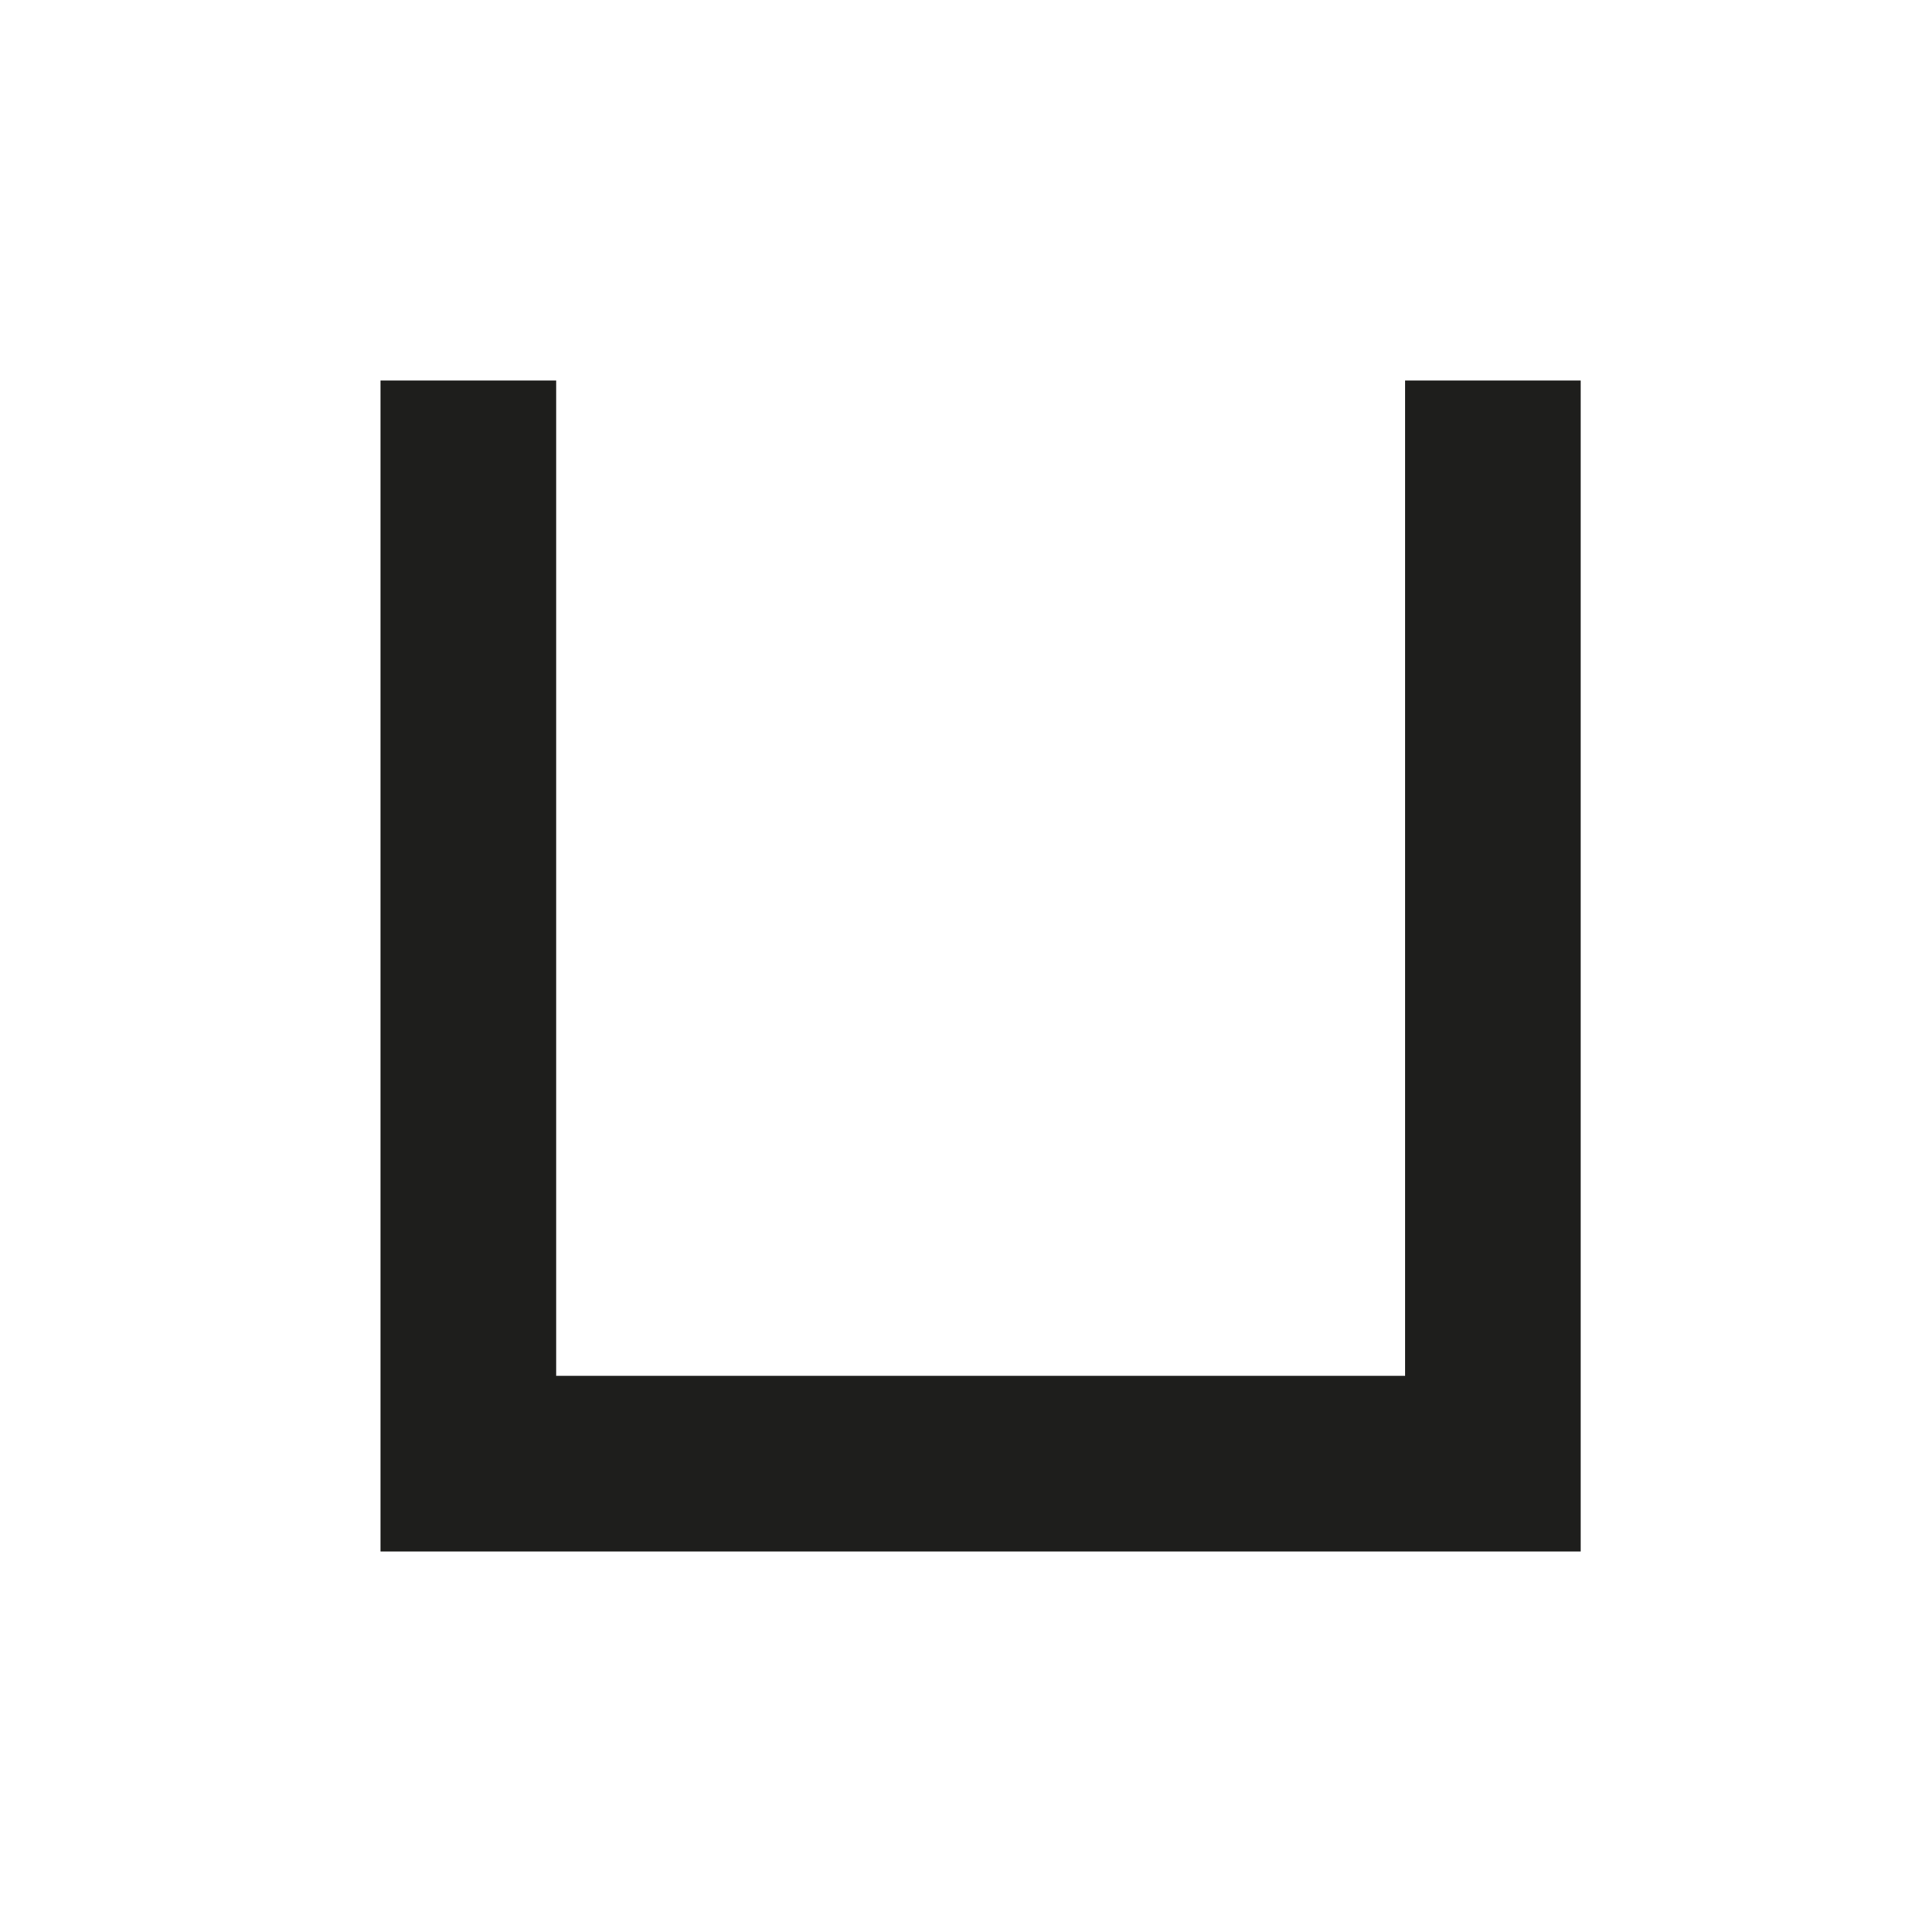
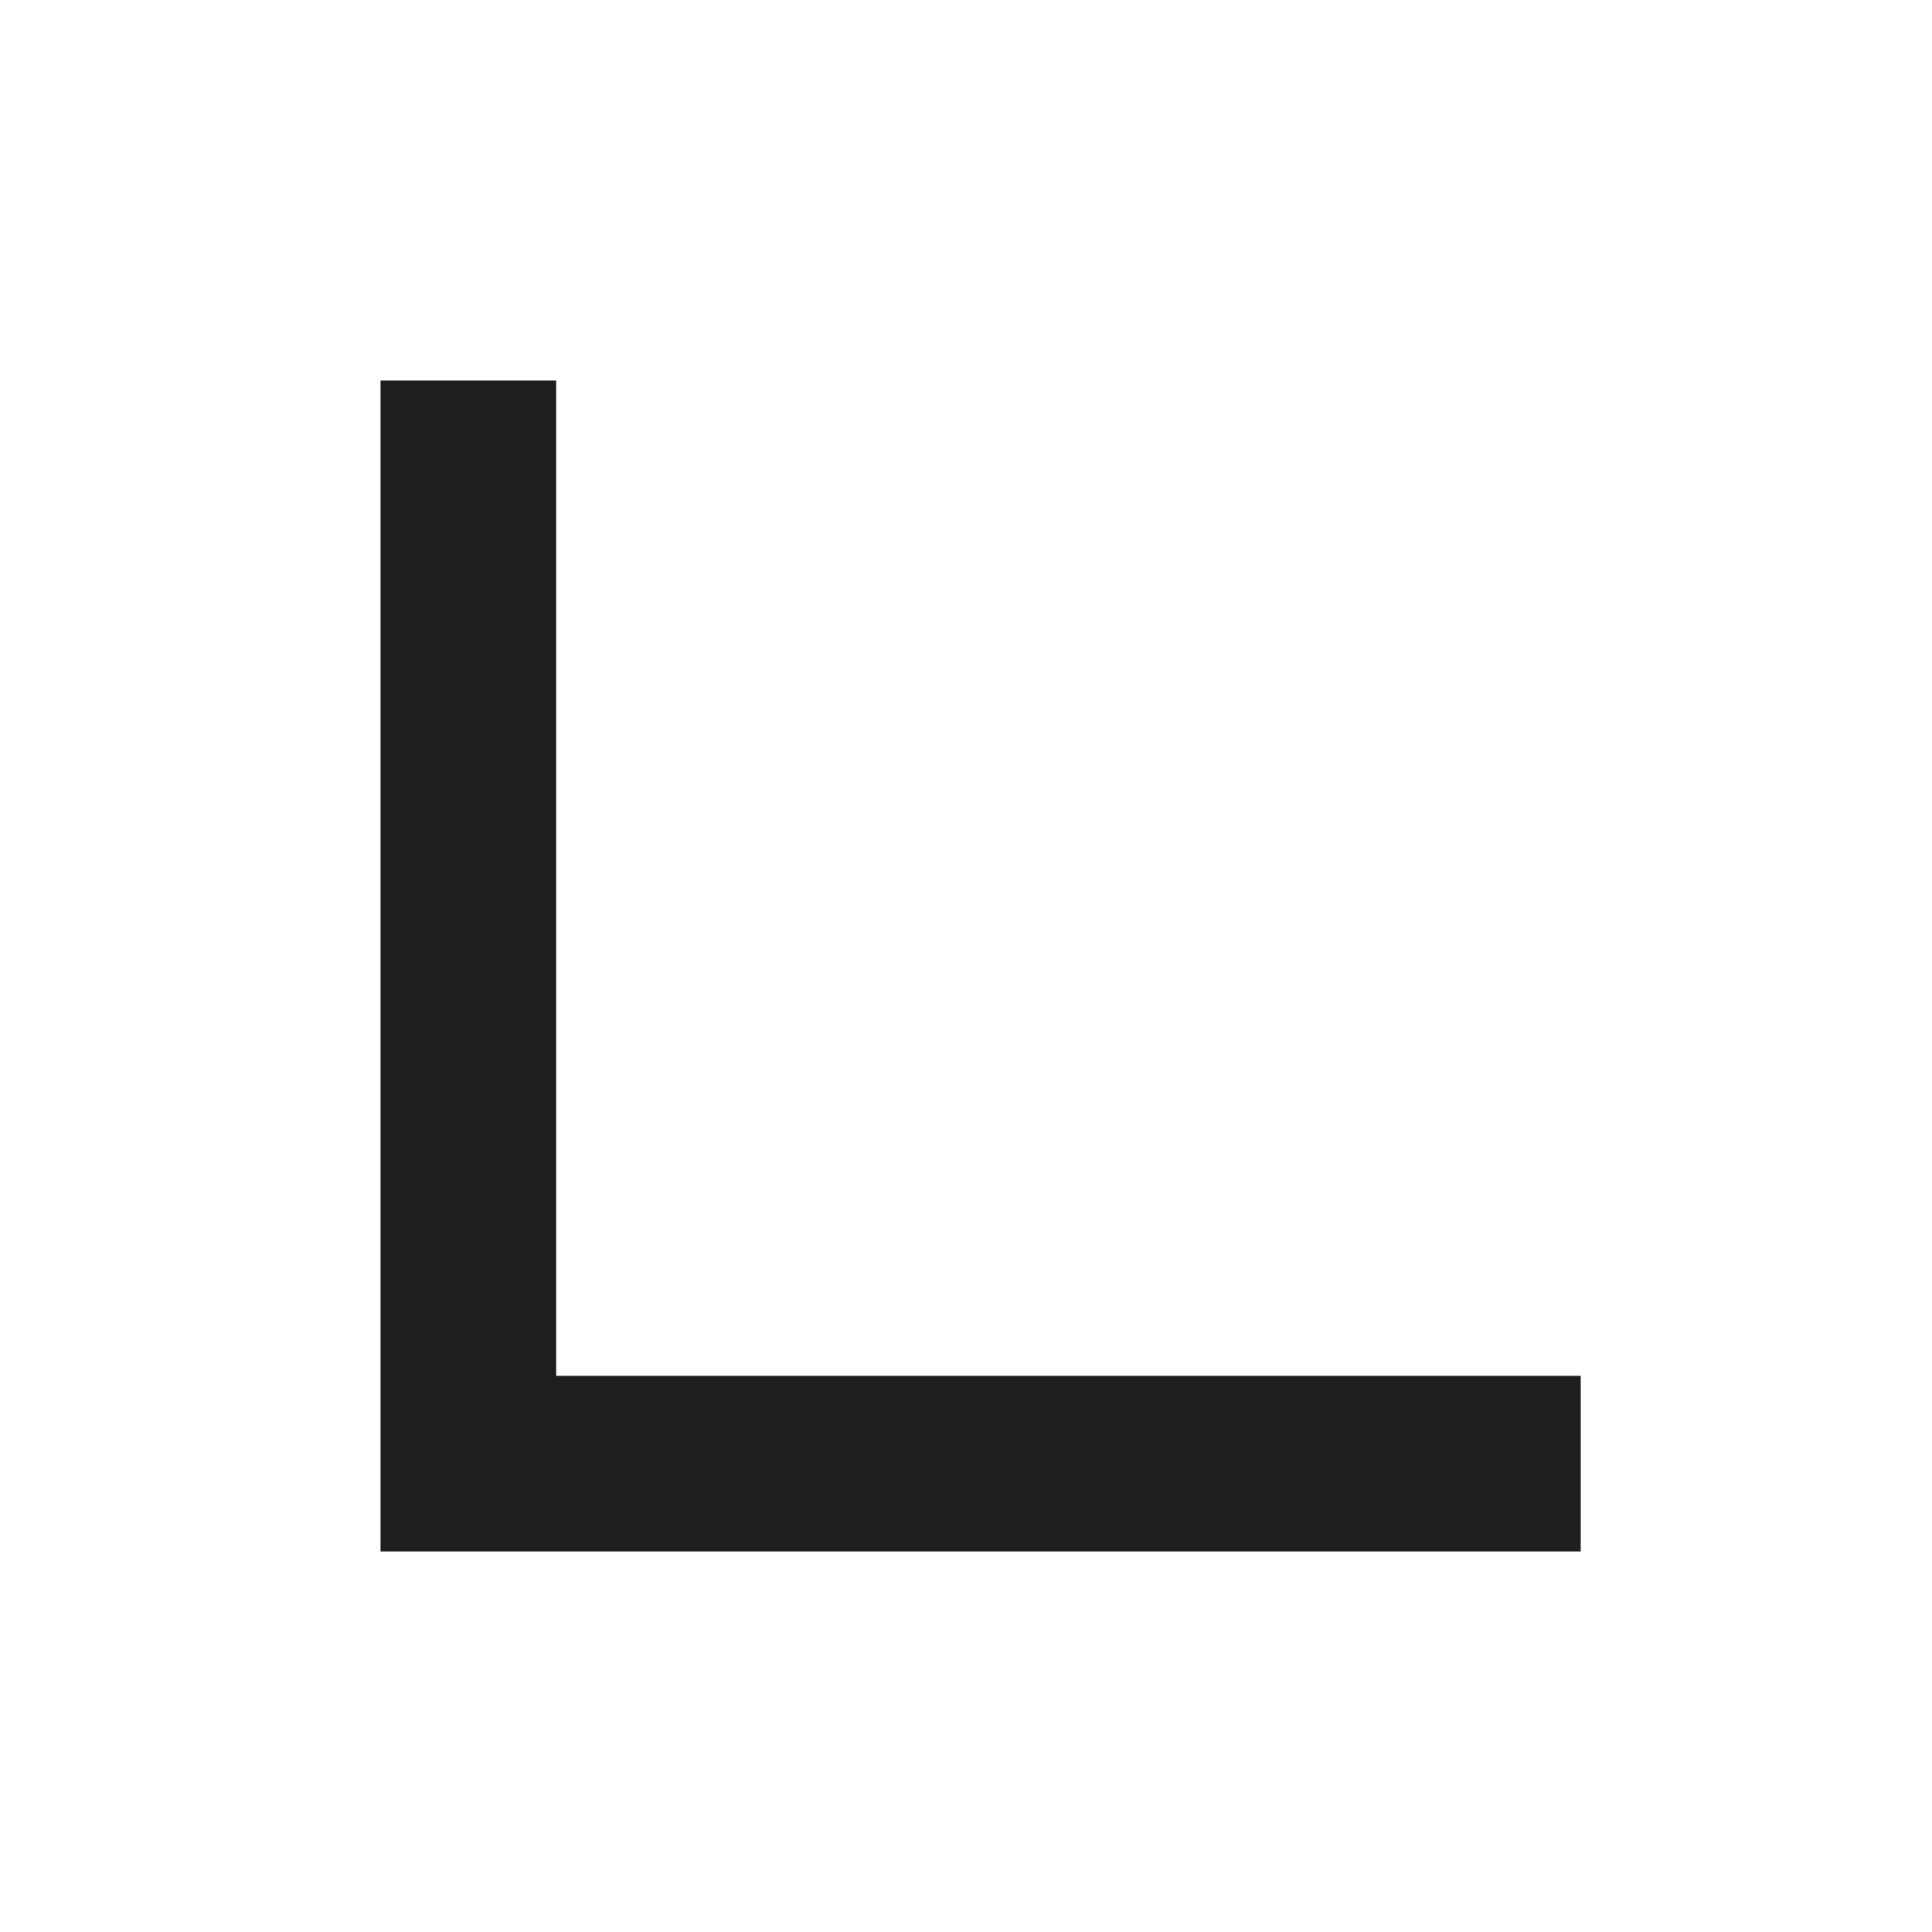
<svg xmlns="http://www.w3.org/2000/svg" width="66px" height="66px" viewBox="0 0 66 66" version="1.1">
  <title>icon-IES-Productos-Ues-Lados-iguales-hover</title>
  <g id="icon-IES-Productos-Ues-Lados-iguales-hover" stroke="none" stroke-width="1" fill="none" fill-rule="evenodd" stroke-linecap="square">
-     <path d="M16,50 L51,50 M16,50 L16,16 M51,50 L51,16" id="Forma-combinada-Copia" stroke="#1E1E1C" stroke-width="6" />
+     <path d="M16,50 L51,50 M16,50 L16,16 M51,50 " id="Forma-combinada-Copia" stroke="#1E1E1C" stroke-width="6" />
  </g>
</svg>